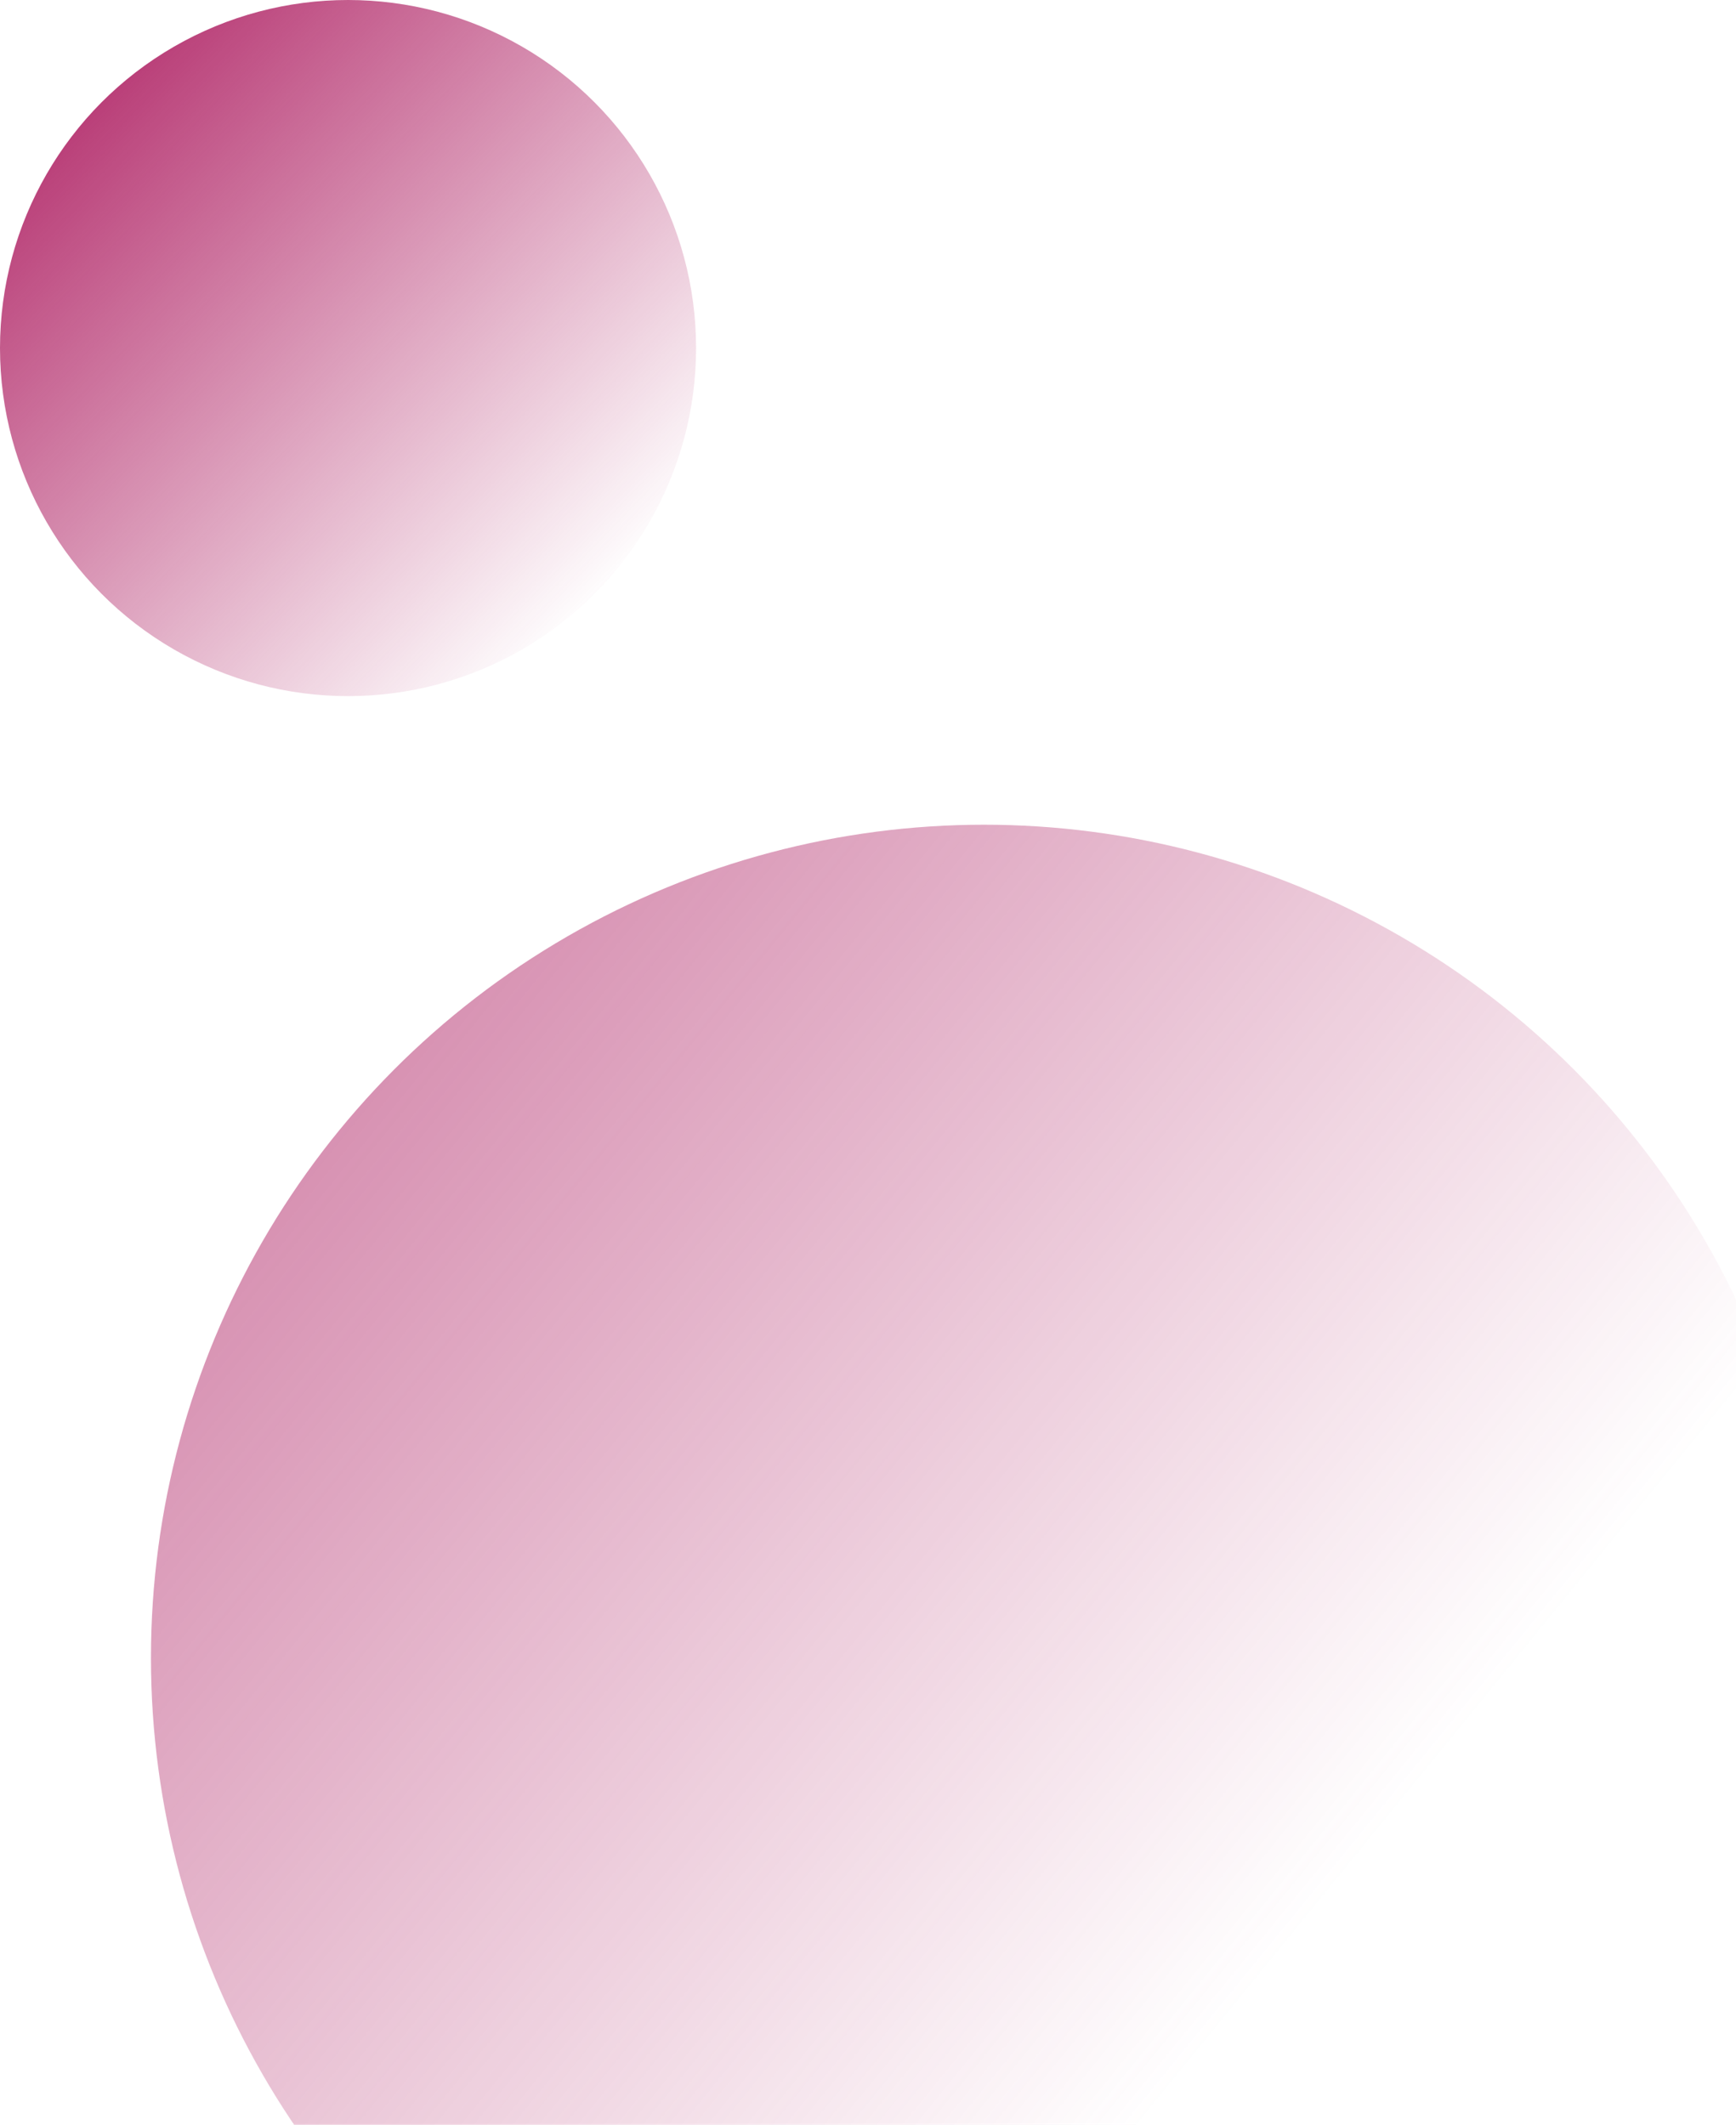
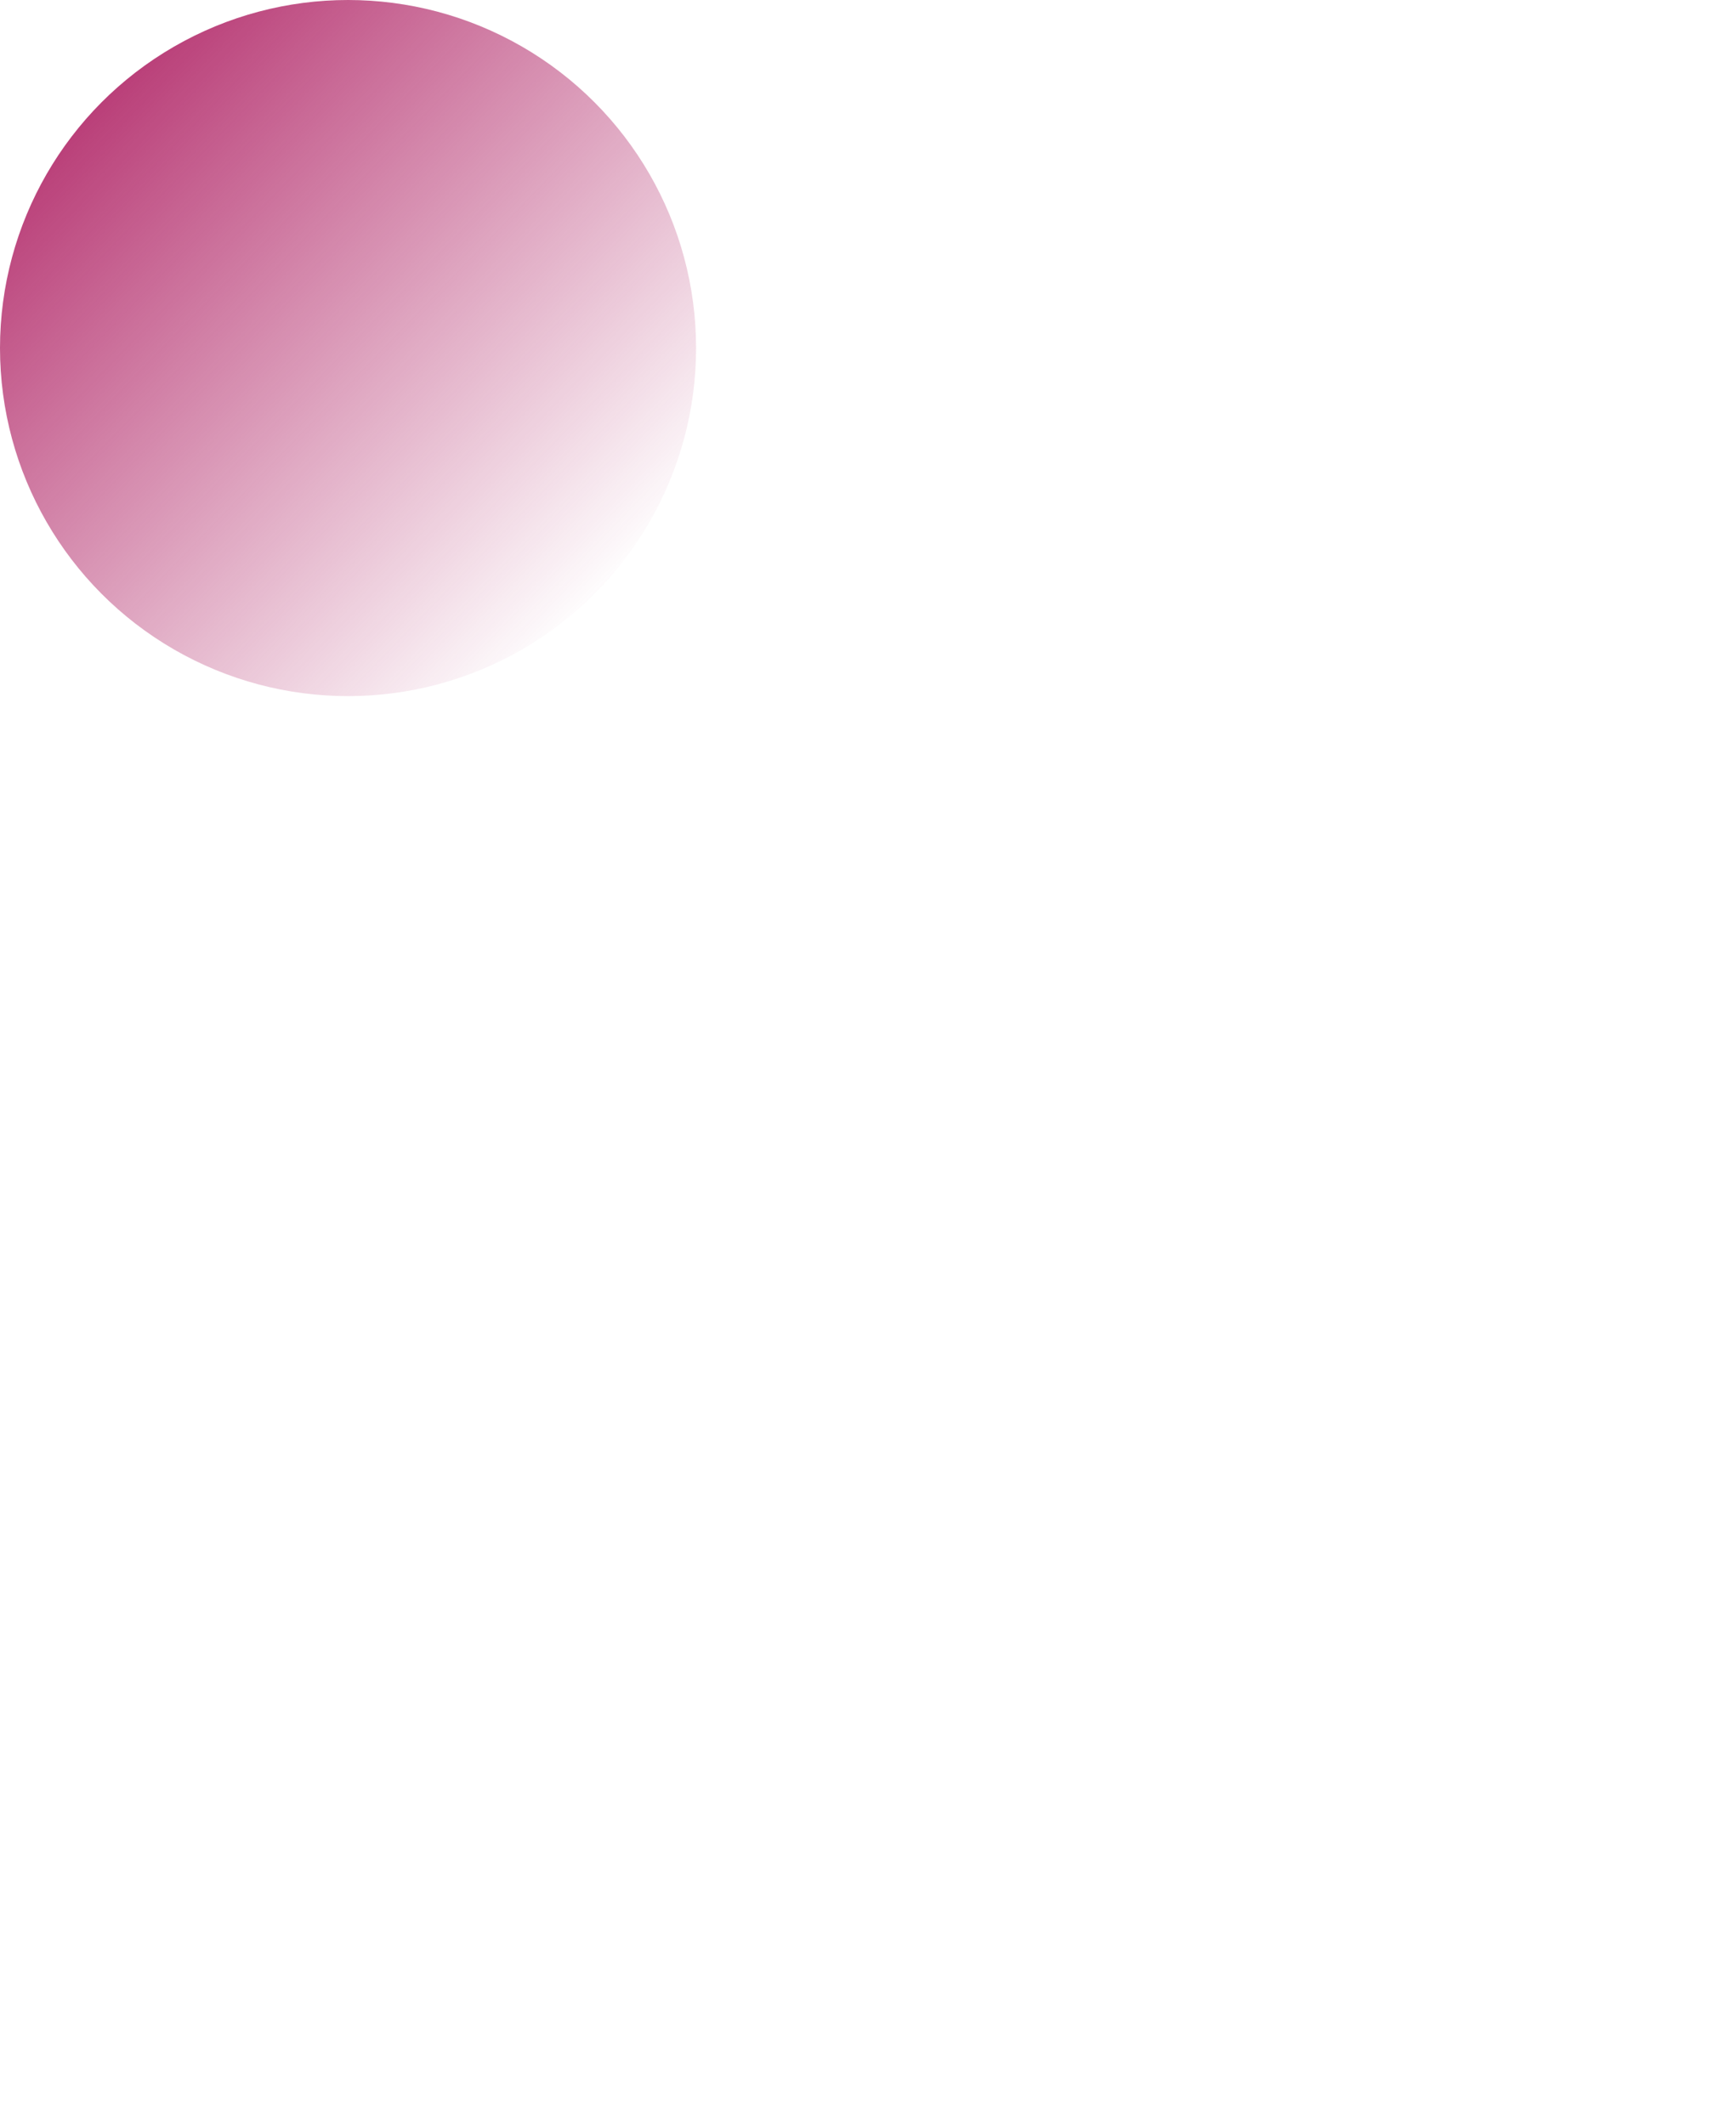
<svg xmlns="http://www.w3.org/2000/svg" width="621px" height="760px" fill="none" aria-hidden="true">
-   <circle cx="352" cy="593" r="298" fill="url(#a64023b15fe79a)" opacity=".5" />
  <circle cx="124.5" cy="124.5" r="124.5" fill="url(#b64023b15fe79a)" />
  <defs>
    <linearGradient class="cerosgradient" data-cerosgradient="true" id="CerosGradient_id8456ca534" gradientUnits="userSpaceOnUse" x1="50%" y1="100%" x2="50%" y2="0%">
      <stop offset="0%" stop-color="#d1d1d1" />
      <stop offset="100%" stop-color="#d1d1d1" />
    </linearGradient>
    <linearGradient id="a64023b15fe79a" x1="113" x2="469" y1="396" y2="686" gradientUnits="userSpaceOnUse">
      <stop stop-color="#AE1F62" />
      <stop offset="1" stop-color="#AE1F62" stop-opacity="0" />
    </linearGradient>
    <linearGradient id="b64023b15fe79a" x1="0" x2="212.645" y1="12.347" y2="218.132" gradientUnits="userSpaceOnUse">
      <stop stop-color="#AE1F62" />
      <stop offset="1" stop-color="#AE1F62" stop-opacity="0" />
    </linearGradient>
  </defs>
</svg>